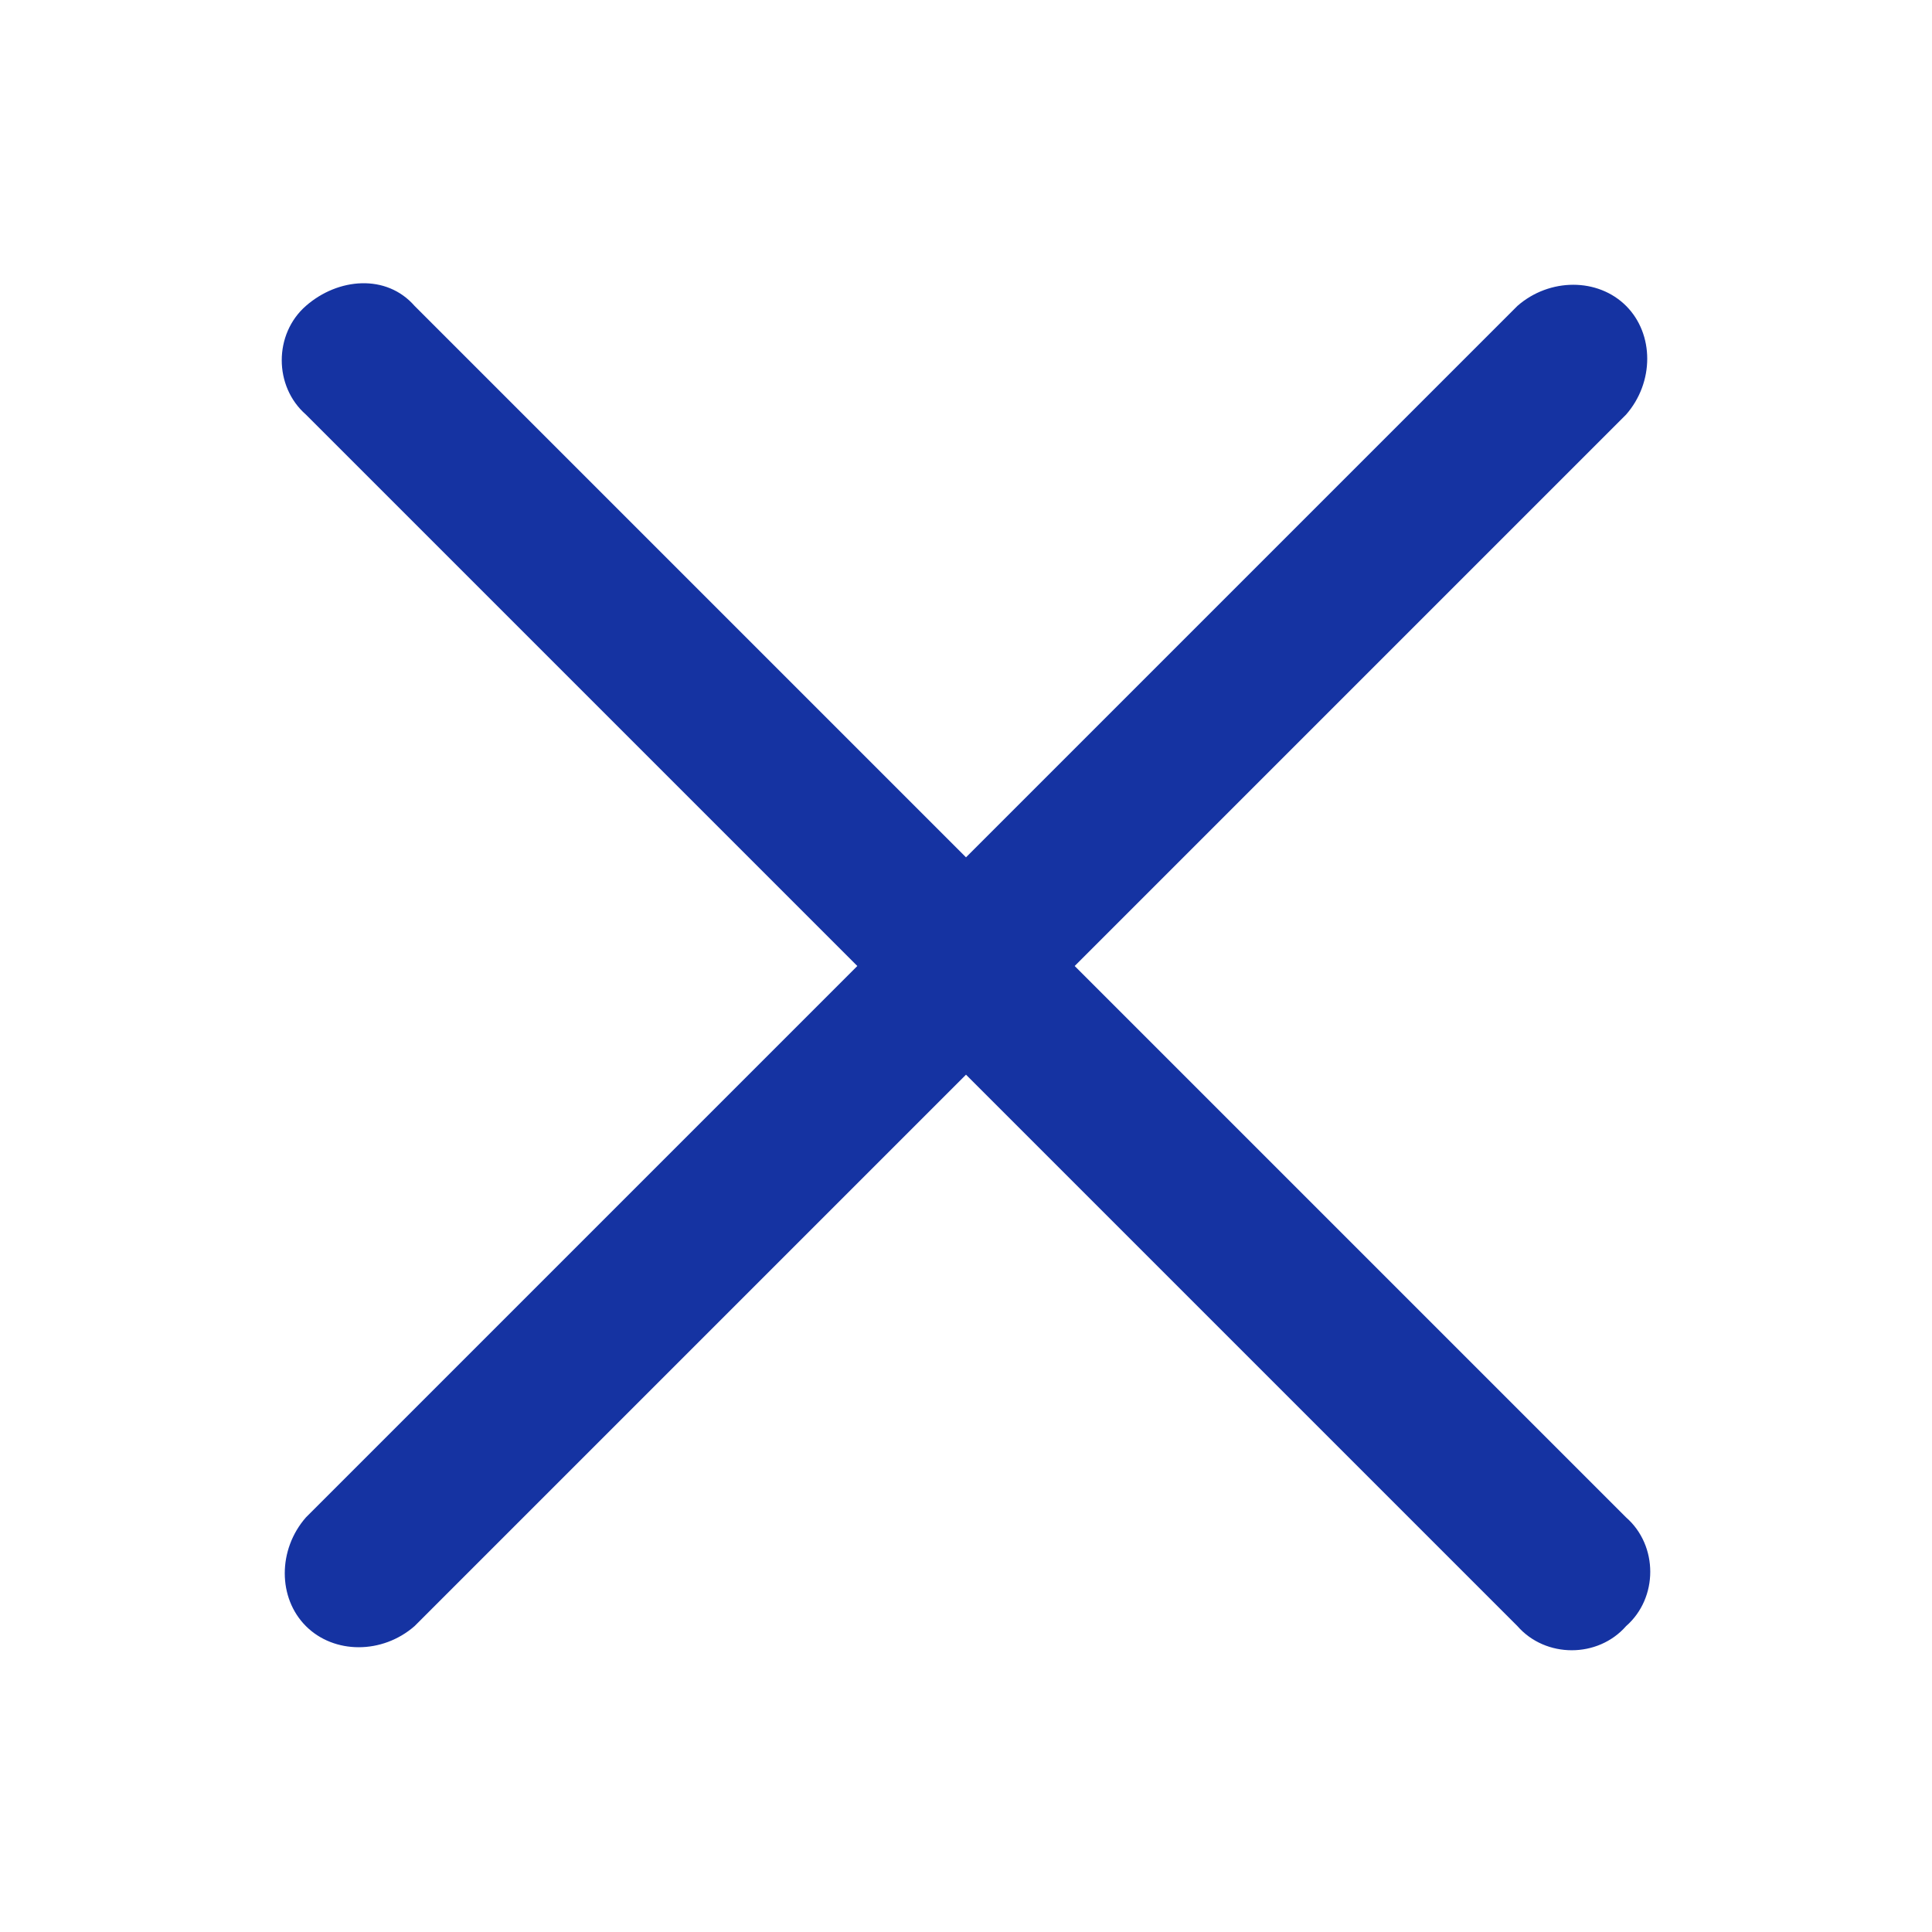
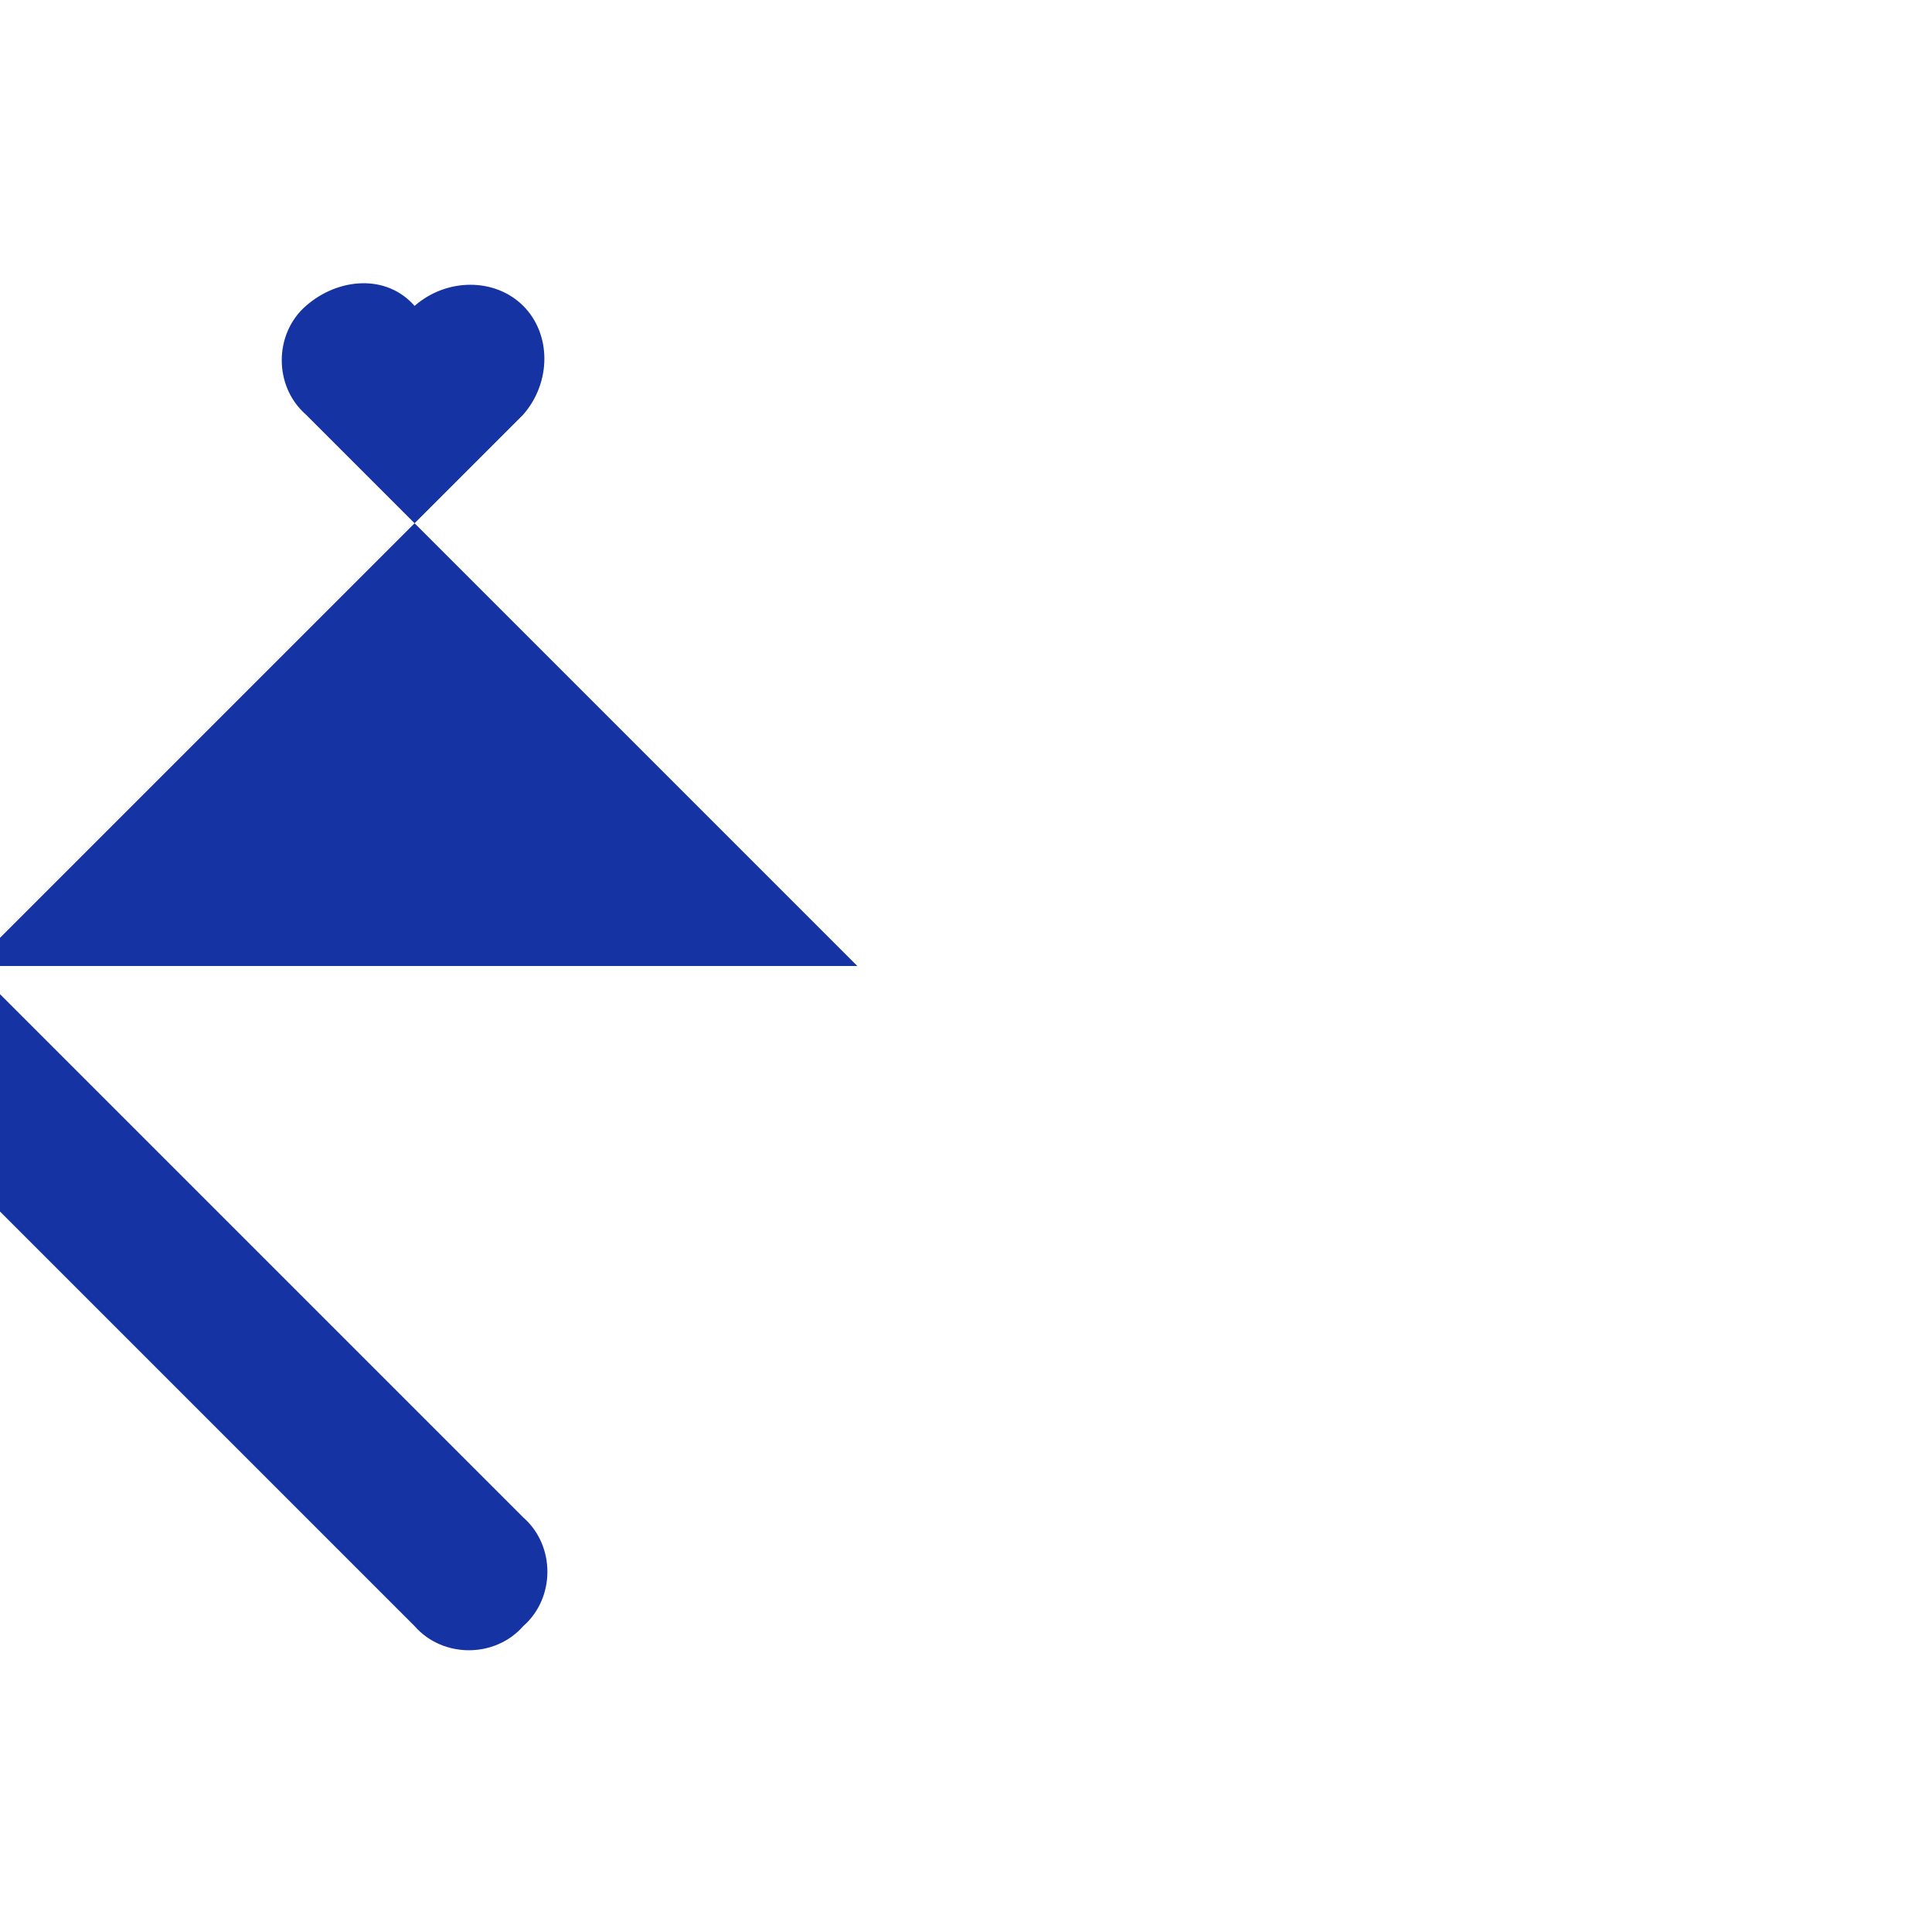
<svg xmlns="http://www.w3.org/2000/svg" id="Layer_1" data-name="Layer 1" version="1.1" viewBox="0 0 48 48">
  <defs>
    <style>
      .cls-1 {
        fill: #1533a2;
        stroke-width: 0px;
      }
    </style>
  </defs>
-   <path class="cls-1" d="M21.3,24L7.6,10.3c-.8-.7-.8-2,0-2.7s2-.8,2.7,0c0,0,0,0,0,0l13.7,13.7,13.7-13.7c.8-.7,2-.7,2.7,0,.7.7.7,1.9,0,2.7l-13.7,13.7,13.7,13.7c.8.7.8,2,0,2.7-.7.8-2,.8-2.7,0,0,0,0,0,0,0l-13.7-13.7-13.7,13.7c-.8.7-2,.7-2.7,0-.7-.7-.7-1.9,0-2.7l13.7-13.7Z" />
+   <path class="cls-1" d="M21.3,24L7.6,10.3c-.8-.7-.8-2,0-2.7s2-.8,2.7,0c0,0,0,0,0,0c.8-.7,2-.7,2.7,0,.7.7.7,1.9,0,2.7l-13.7,13.7,13.7,13.7c.8.7.8,2,0,2.7-.7.8-2,.8-2.7,0,0,0,0,0,0,0l-13.7-13.7-13.7,13.7c-.8.7-2,.7-2.7,0-.7-.7-.7-1.9,0-2.7l13.7-13.7Z" />
</svg>